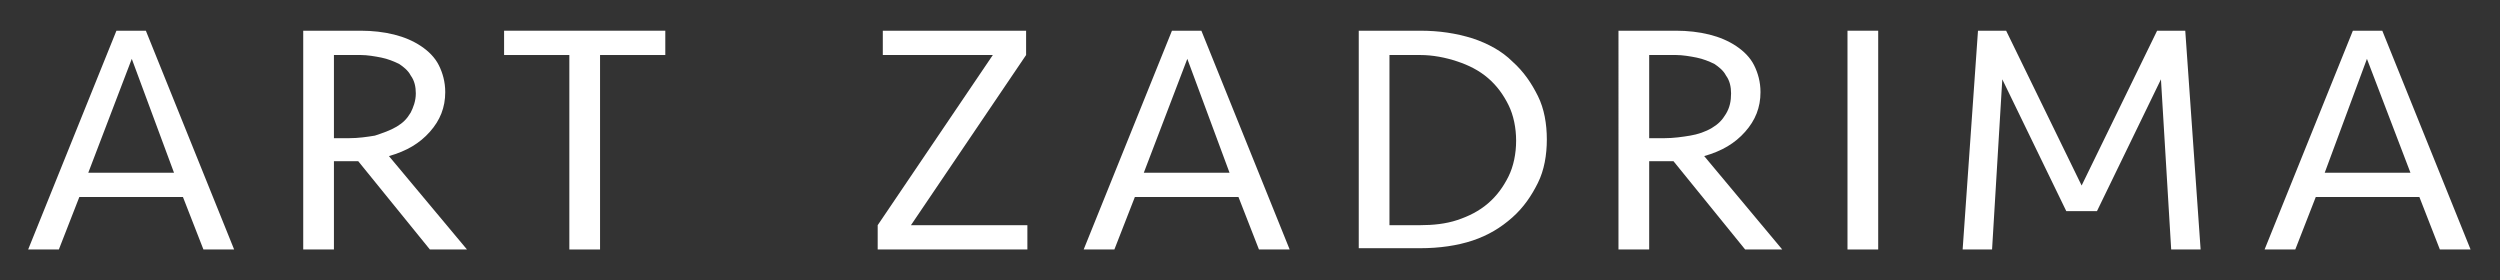
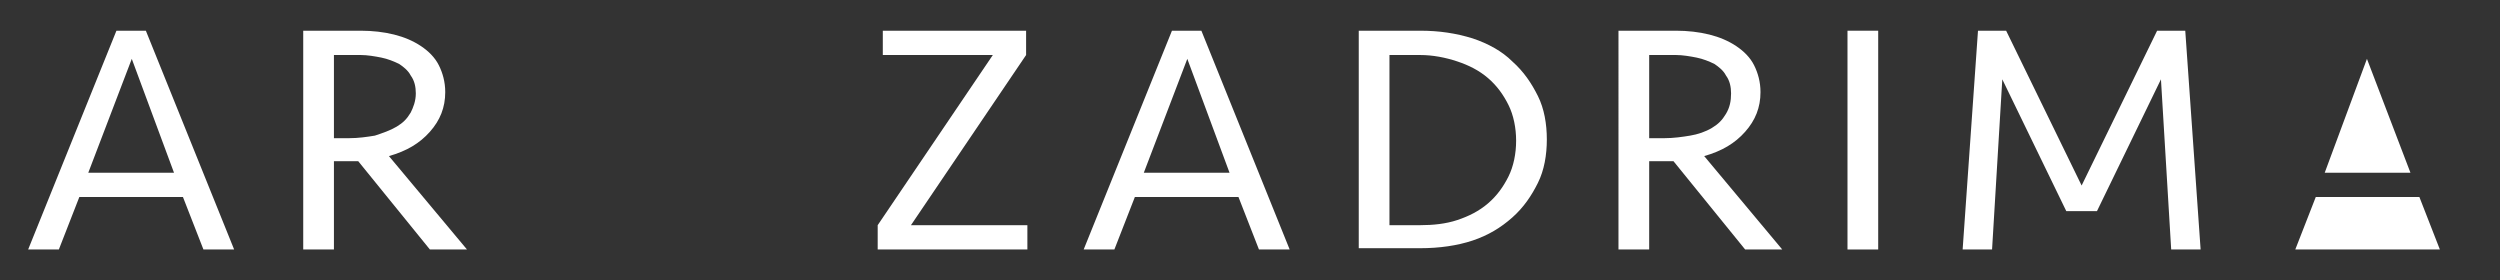
<svg xmlns="http://www.w3.org/2000/svg" id="e2a08f4d-2ea1-44f0-9d0d-a4795a73a0a8" x="0px" y="0px" viewBox="0 0 195.4 21.9" style="enable-background:new 0 0 195.4 21.9;" xml:space="preserve">
  <rect x="0" y="0" width="195.4" height="21.9" fill="#333333" stroke="none" />
  <style type="text/css">
	.st0{fill:#FFFFFF;}
</style>
  <g>
    <path class="st0" d="M18.3,19.5h-2.4l-1.6-4.1H6.2l-1.6,4.1H2.2L9.1,2.4h2.3L18.3,19.5z M6.9,13.5h6.7l-3.3-8.9L6.9,13.5z" />
    <path class="st0" d="M26.1,19.5h-2.4V2.4h4.5c0.9,0,1.8,0.1,2.6,0.3s1.5,0.5,2.1,0.9s1.1,0.9,1.4,1.5s0.5,1.3,0.5,2.1   c0,1.2-0.4,2.2-1.2,3.1c-0.8,0.9-1.8,1.5-3.2,1.9l6.1,7.3h-2.9L28,12.6c-0.1,0-0.2,0-0.4,0c-0.2,0-0.4,0-0.5,0c-0.2,0-0.4,0-0.6,0   s-0.3,0-0.4,0V19.5z M32.5,7.3c0-0.5-0.1-1-0.4-1.4c-0.2-0.4-0.6-0.7-0.9-0.9c-0.4-0.2-0.9-0.4-1.4-0.5s-1.1-0.2-1.6-0.2h-2.1v6.5   h1.2c0.7,0,1.4-0.1,2-0.2c0.6-0.2,1.2-0.4,1.7-0.7s0.8-0.6,1.1-1.1C32.3,8.4,32.5,7.9,32.5,7.3z" />
-     <path class="st0" d="M52,2.4v1.9h-5.1v15.2h-2.4V4.3h-5.1V2.4H52z" />
    <path class="st0" d="M69,2.4h11.2v1.9l-9,13.3h9.1v1.9H68.6v-1.9l9-13.3H69V2.4z" />
    <path class="st0" d="M100.8,19.5h-2.4l-1.6-4.1h-8.1l-1.6,4.1h-2.4l6.9-17.1h2.3L100.8,19.5z M89.4,13.5h6.7l-3.3-8.9L89.4,13.5z" />
    <path class="st0" d="M106.2,2.4h4.8c1.5,0,2.8,0.2,4.1,0.6c1.2,0.4,2.3,1,3.1,1.8c0.9,0.8,1.5,1.7,2,2.7s0.7,2.2,0.7,3.4   s-0.2,2.4-0.7,3.4s-1.1,1.9-2,2.7c-0.9,0.8-1.9,1.4-3.1,1.8c-1.2,0.4-2.6,0.6-4.1,0.6h-4.8V2.4z M111,17.6c1,0,2-0.1,2.9-0.4   s1.7-0.7,2.4-1.3c0.7-0.6,1.2-1.3,1.6-2.1s0.6-1.8,0.6-2.8s-0.2-2-0.6-2.8s-0.9-1.5-1.6-2.1s-1.5-1-2.4-1.3   C113,4.5,112,4.3,111,4.3h-2.4v13.3H111z" />
    <path class="st0" d="M128.9,19.5h-2.4V2.4h4.5c0.9,0,1.8,0.1,2.6,0.3s1.5,0.5,2.1,0.9s1.1,0.9,1.4,1.5s0.5,1.3,0.5,2.1   c0,1.2-0.4,2.2-1.2,3.1c-0.8,0.9-1.8,1.5-3.2,1.9l6.1,7.3h-2.9l-5.6-6.9c-0.1,0-0.2,0-0.4,0s-0.4,0-0.5,0s-0.4,0-0.6,0   c-0.2,0-0.3,0-0.4,0L128.9,19.5L128.9,19.5z M135.3,7.3c0-0.5-0.1-1-0.4-1.4c-0.2-0.4-0.6-0.7-0.9-0.9c-0.4-0.2-0.9-0.4-1.4-0.5   s-1.1-0.2-1.6-0.2h-2.1v6.5h1.2c0.7,0,1.4-0.1,2-0.2c0.6-0.1,1.2-0.3,1.7-0.6c0.5-0.3,0.8-0.6,1.1-1.1   C135.2,8.4,135.3,7.9,135.3,7.3z" />
    <path class="st0" d="M146.8,19.5h-2.4V2.4h2.4V19.5z" />
    <path class="st0" d="M168.6,2.4h2.2l1.2,17.1h-2.3l-0.8-13.3l-5,10.3h-2.4l-5-10.3l-0.8,13.3h-2.3l1.2-17.1h2.2l5.9,12.1L168.6,2.4   z" />
-     <path class="st0" d="M193.1,19.5h-2.4l-1.6-4.1H181l-1.6,4.1H177l6.9-17.1h2.3L193.1,19.5z M181.7,13.5h6.7L185,4.6L181.7,13.5z" />
+     <path class="st0" d="M193.1,19.5h-2.4l-1.6-4.1H181l-1.6,4.1H177h2.3L193.1,19.5z M181.7,13.5h6.7L185,4.6L181.7,13.5z" />
  </g>
</svg>